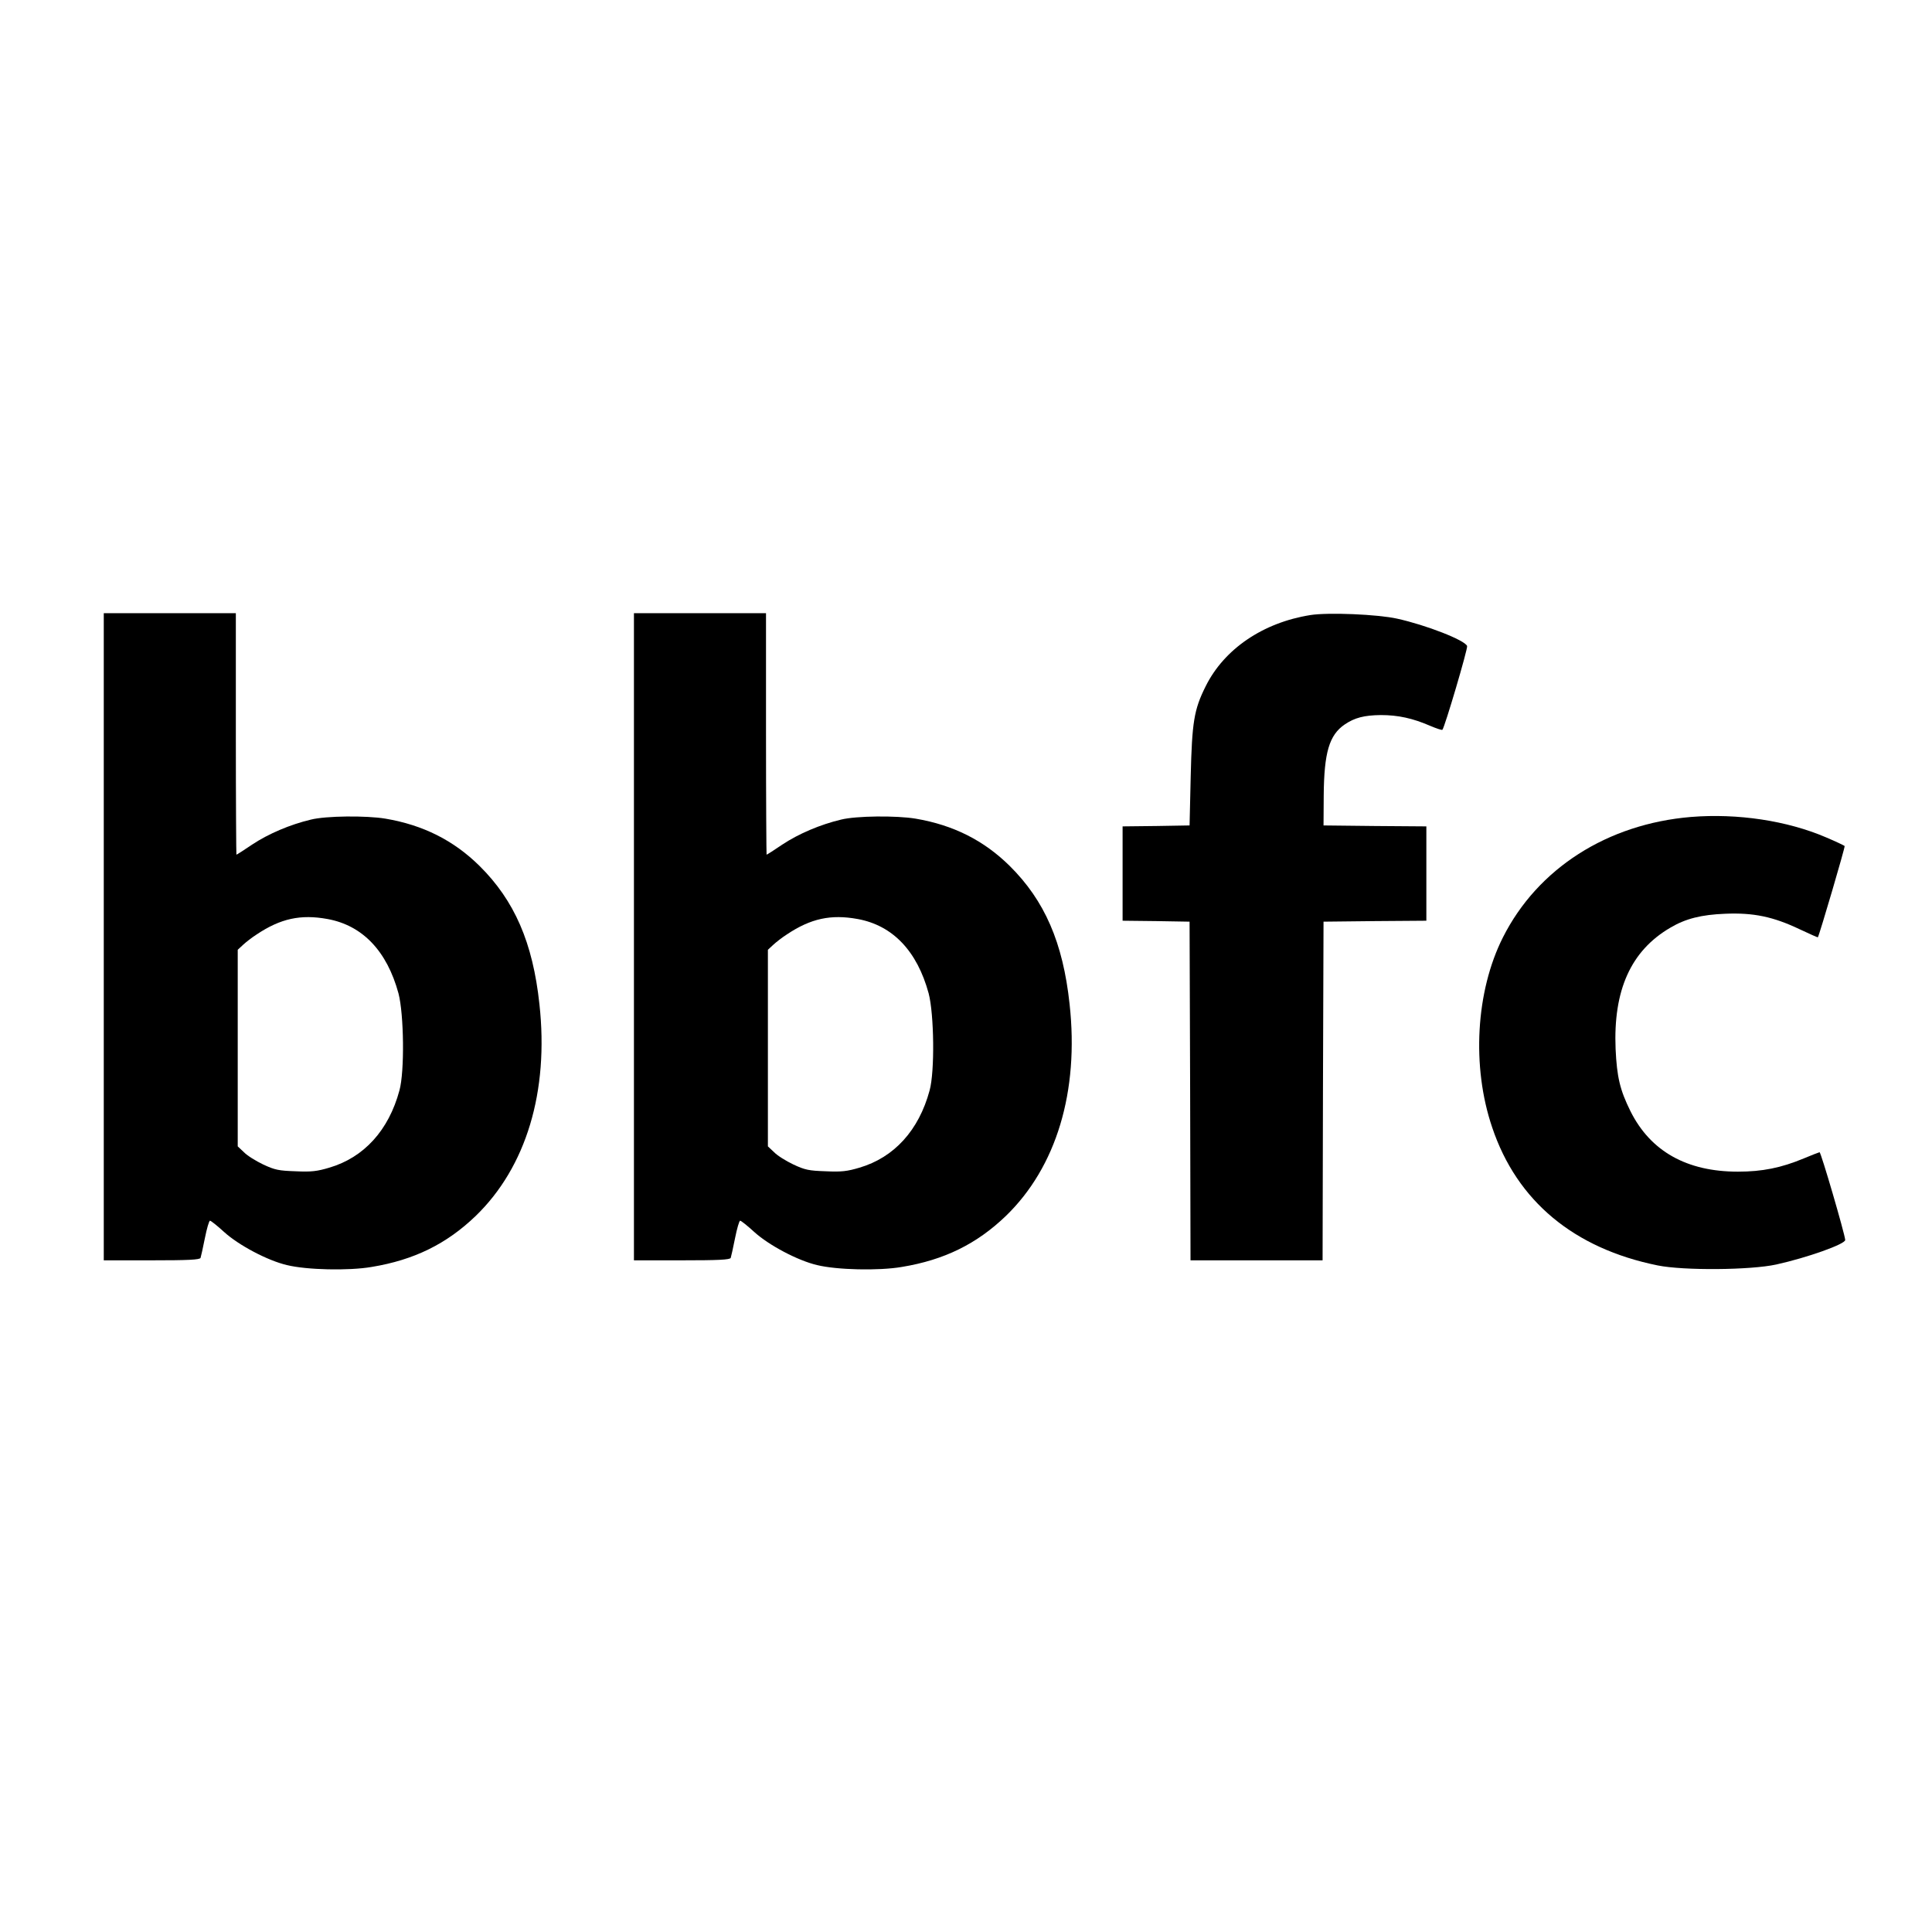
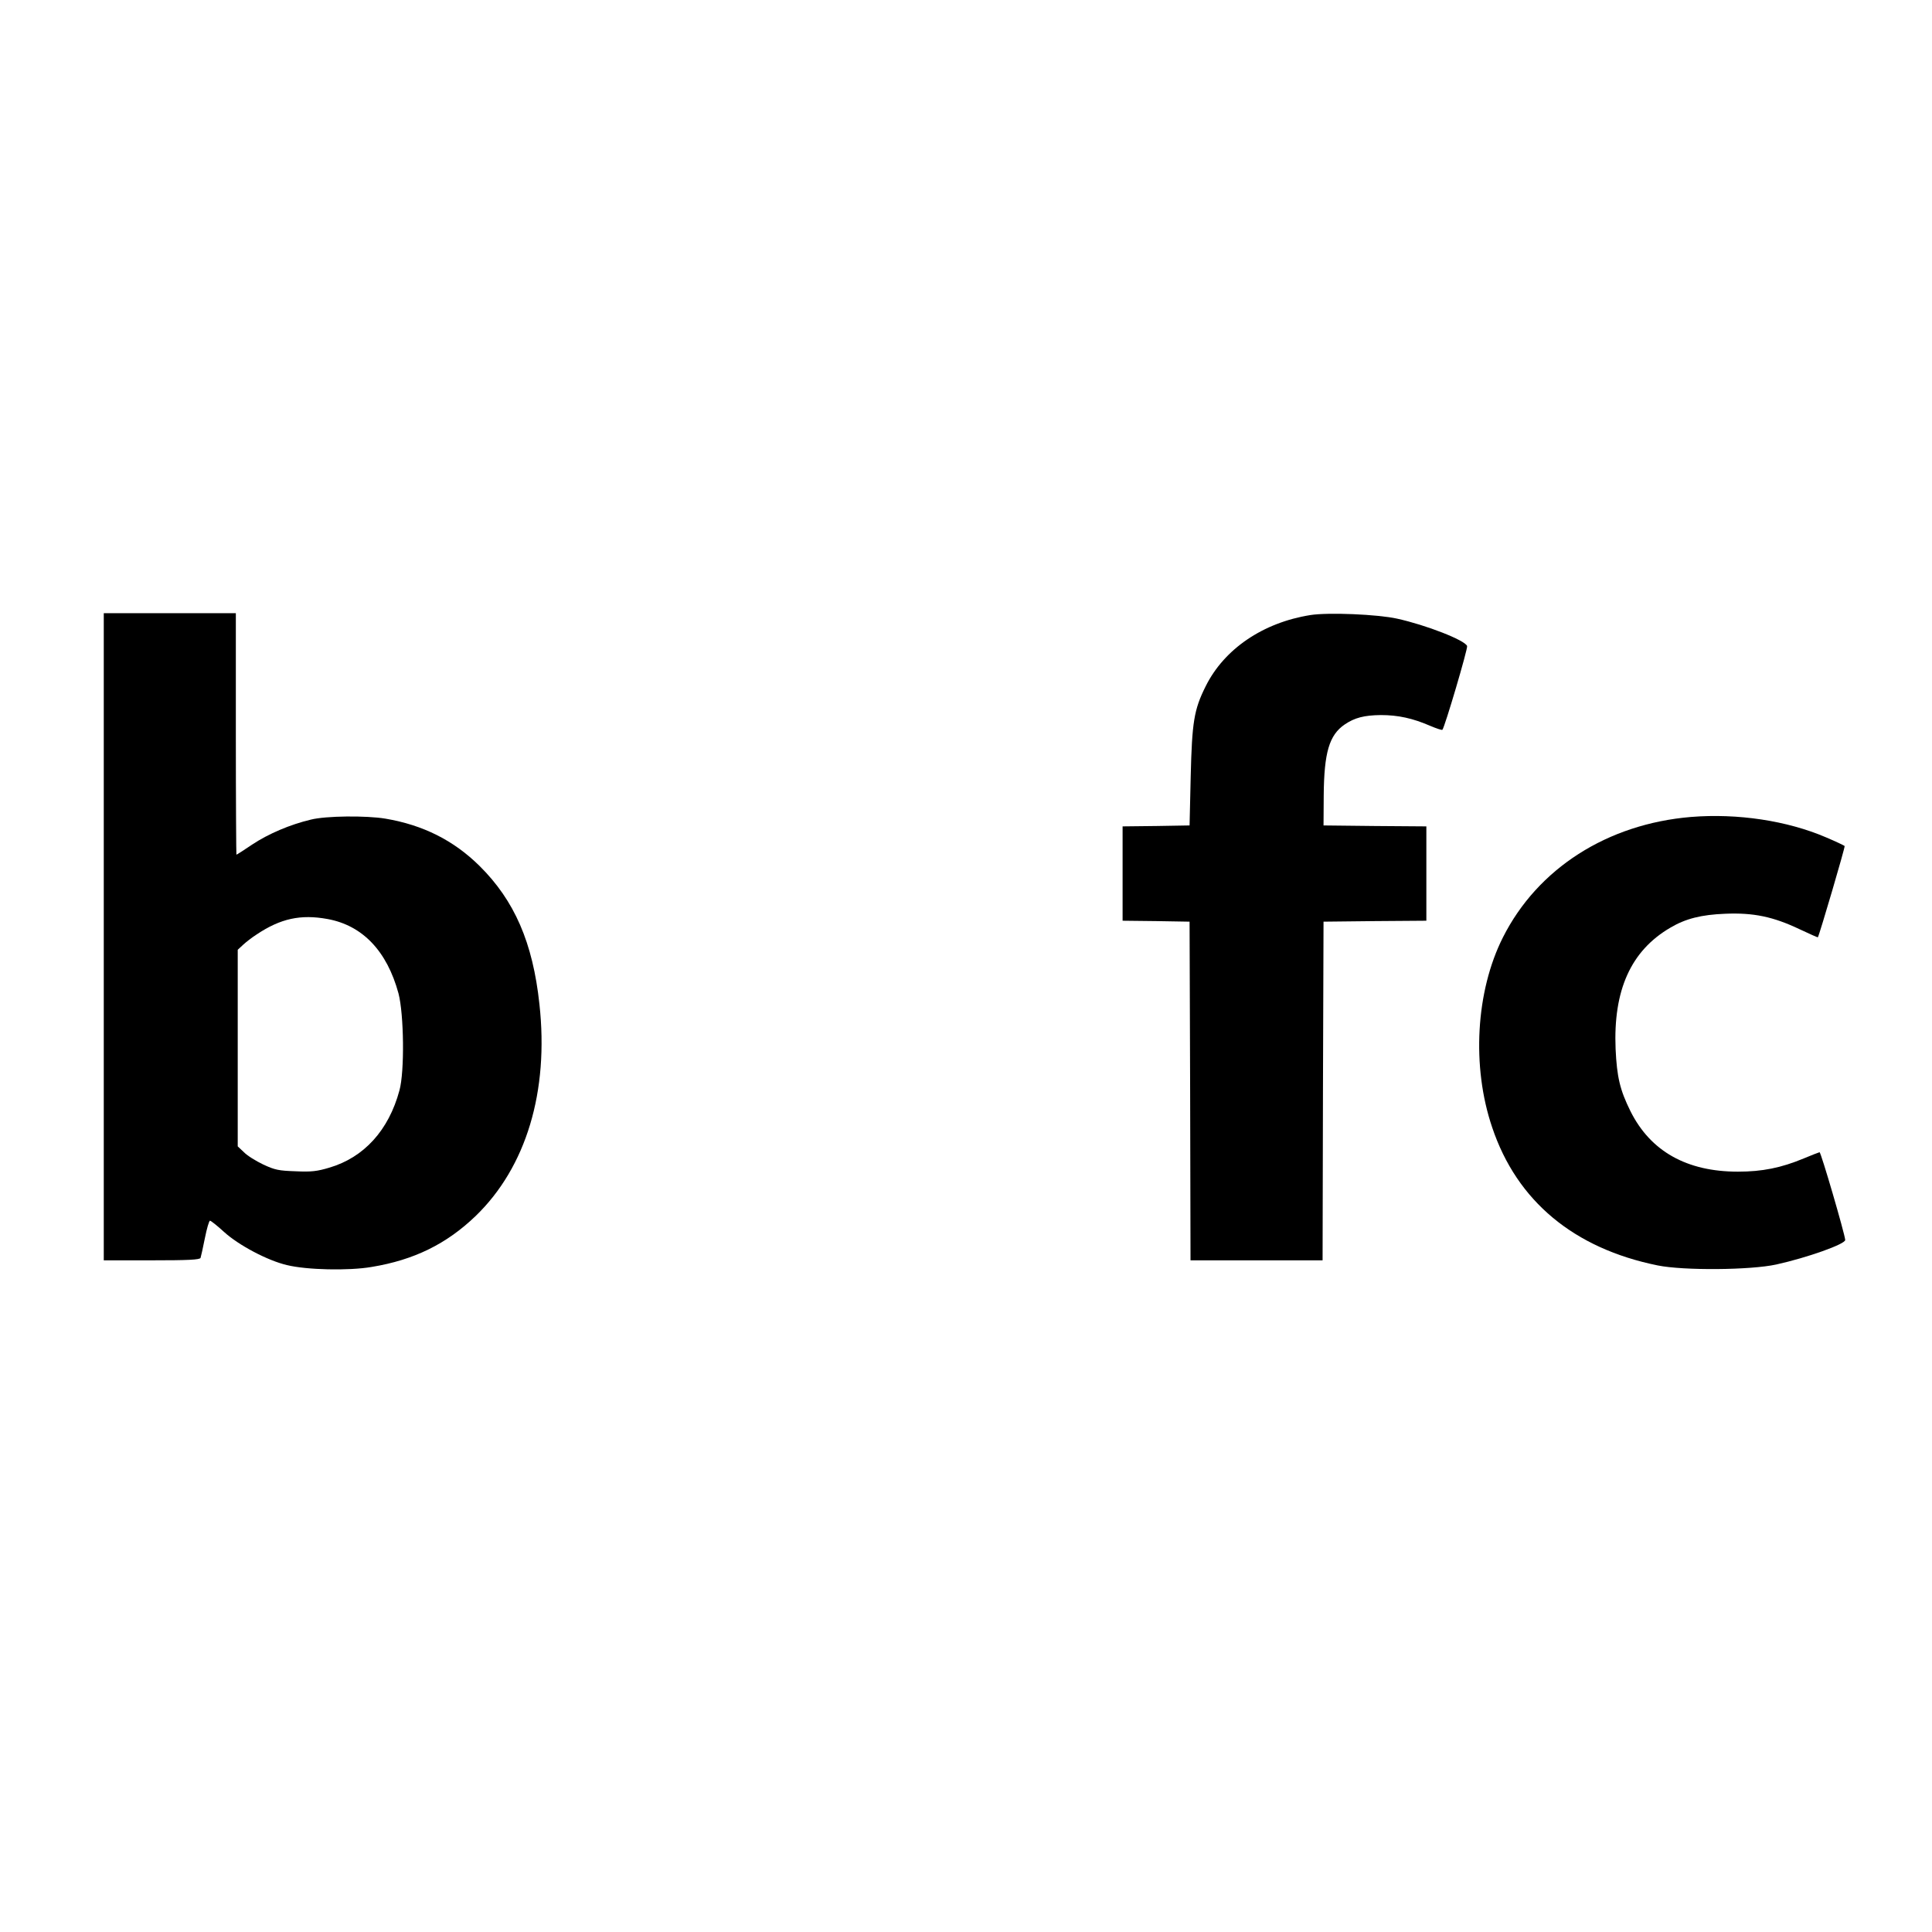
<svg xmlns="http://www.w3.org/2000/svg" version="1.0" width="1024pt" height="1024pt" viewBox="0 0 1024 1024" preserveAspectRatio="xMidYMid meet">
  <g transform="translate(0,1024) scale(0.1,-0.1)" fill="#000000" stroke="none">
    <path d="M550 5275 l0 -1715 254 0 c194 0 255 3 259 13 2 6 13 54 23 105 10 50 22 92 27 92 5 0 39 -27 75 -60 77 -70 230 -151 332 -175 105 -26 328 -31 450 -10 225 37 397 122 551 270 268 259 389 660 338 1123 -35 326 -132 549 -318 733 -137 135 -298 216 -498 250 -102 17 -315 15 -395 -5 -110 -26 -225 -75 -311 -132 -44 -30 -82 -54 -84 -54 -1 0 -3 288 -3 640 l0 640 -350 0 -350 0 0 -1715z m1186 94 c186 -34 315 -170 376 -394 29 -110 33 -415 5 -515 -57 -211 -188 -355 -372 -409 -64 -19 -94 -23 -178 -19 -90 3 -110 7 -172 36 -38 18 -85 47 -102 65 l-33 31 0 521 0 521 28 26 c15 14 47 39 72 55 127 85 234 108 376 82z" />
-     <path d="M3360 5275 l0 -1715 254 0 c194 0 255 3 259 13 2 6 13 54 23 105 10 50 22 92 27 92 5 0 39 -27 75 -60 77 -70 230 -151 332 -175 105 -26 328 -31 450 -10 225 37 397 122 551 270 268 259 389 660 338 1123 -35 326 -132 549 -318 733 -137 135 -298 216 -498 250 -102 17 -315 15 -395 -5 -110 -26 -225 -75 -311 -132 -44 -30 -82 -54 -84 -54 -1 0 -3 288 -3 640 l0 640 -350 0 -350 0 0 -1715z m1186 94 c186 -34 315 -170 376 -394 29 -110 33 -415 5 -515 -57 -211 -188 -355 -372 -409 -64 -19 -94 -23 -178 -19 -90 3 -110 7 -172 36 -38 18 -85 47 -102 65 l-33 31 0 521 0 521 28 26 c15 14 47 39 72 55 127 85 234 108 376 82z" />
    <path d="M6945 6980 c-251 -40 -457 -180 -555 -378 -62 -124 -72 -190 -79 -477 l-6 -260 -177 -3 -178 -2 0 -250 0 -250 178 -2 177 -3 3 -897 2 -898 350 0 350 0 2 898 3 897 273 3 272 2 0 250 0 250 -272 2 -273 3 1 160 c2 226 29 319 111 375 53 36 103 49 192 50 91 0 169 -17 261 -57 33 -14 63 -24 65 -21 12 12 136 432 131 444 -12 31 -217 111 -371 145 -104 23 -364 34 -460 19z" />
    <path d="M8963 5910 c-444 -37 -813 -273 -997 -638 -144 -285 -167 -685 -57 -1008 131 -390 433 -641 877 -731 138 -28 493 -25 629 5 163 36 366 108 365 130 -2 32 -129 467 -136 465 -5 -1 -43 -16 -84 -33 -120 -50 -220 -70 -349 -70 -271 0 -463 108 -569 320 -56 113 -72 181 -79 330 -13 312 81 521 290 643 81 48 164 69 292 74 148 6 252 -15 393 -82 53 -25 96 -44 97 -43 9 15 146 481 142 484 -3 3 -47 24 -99 46 -205 88 -468 128 -715 108z" />
  </g>
</svg>